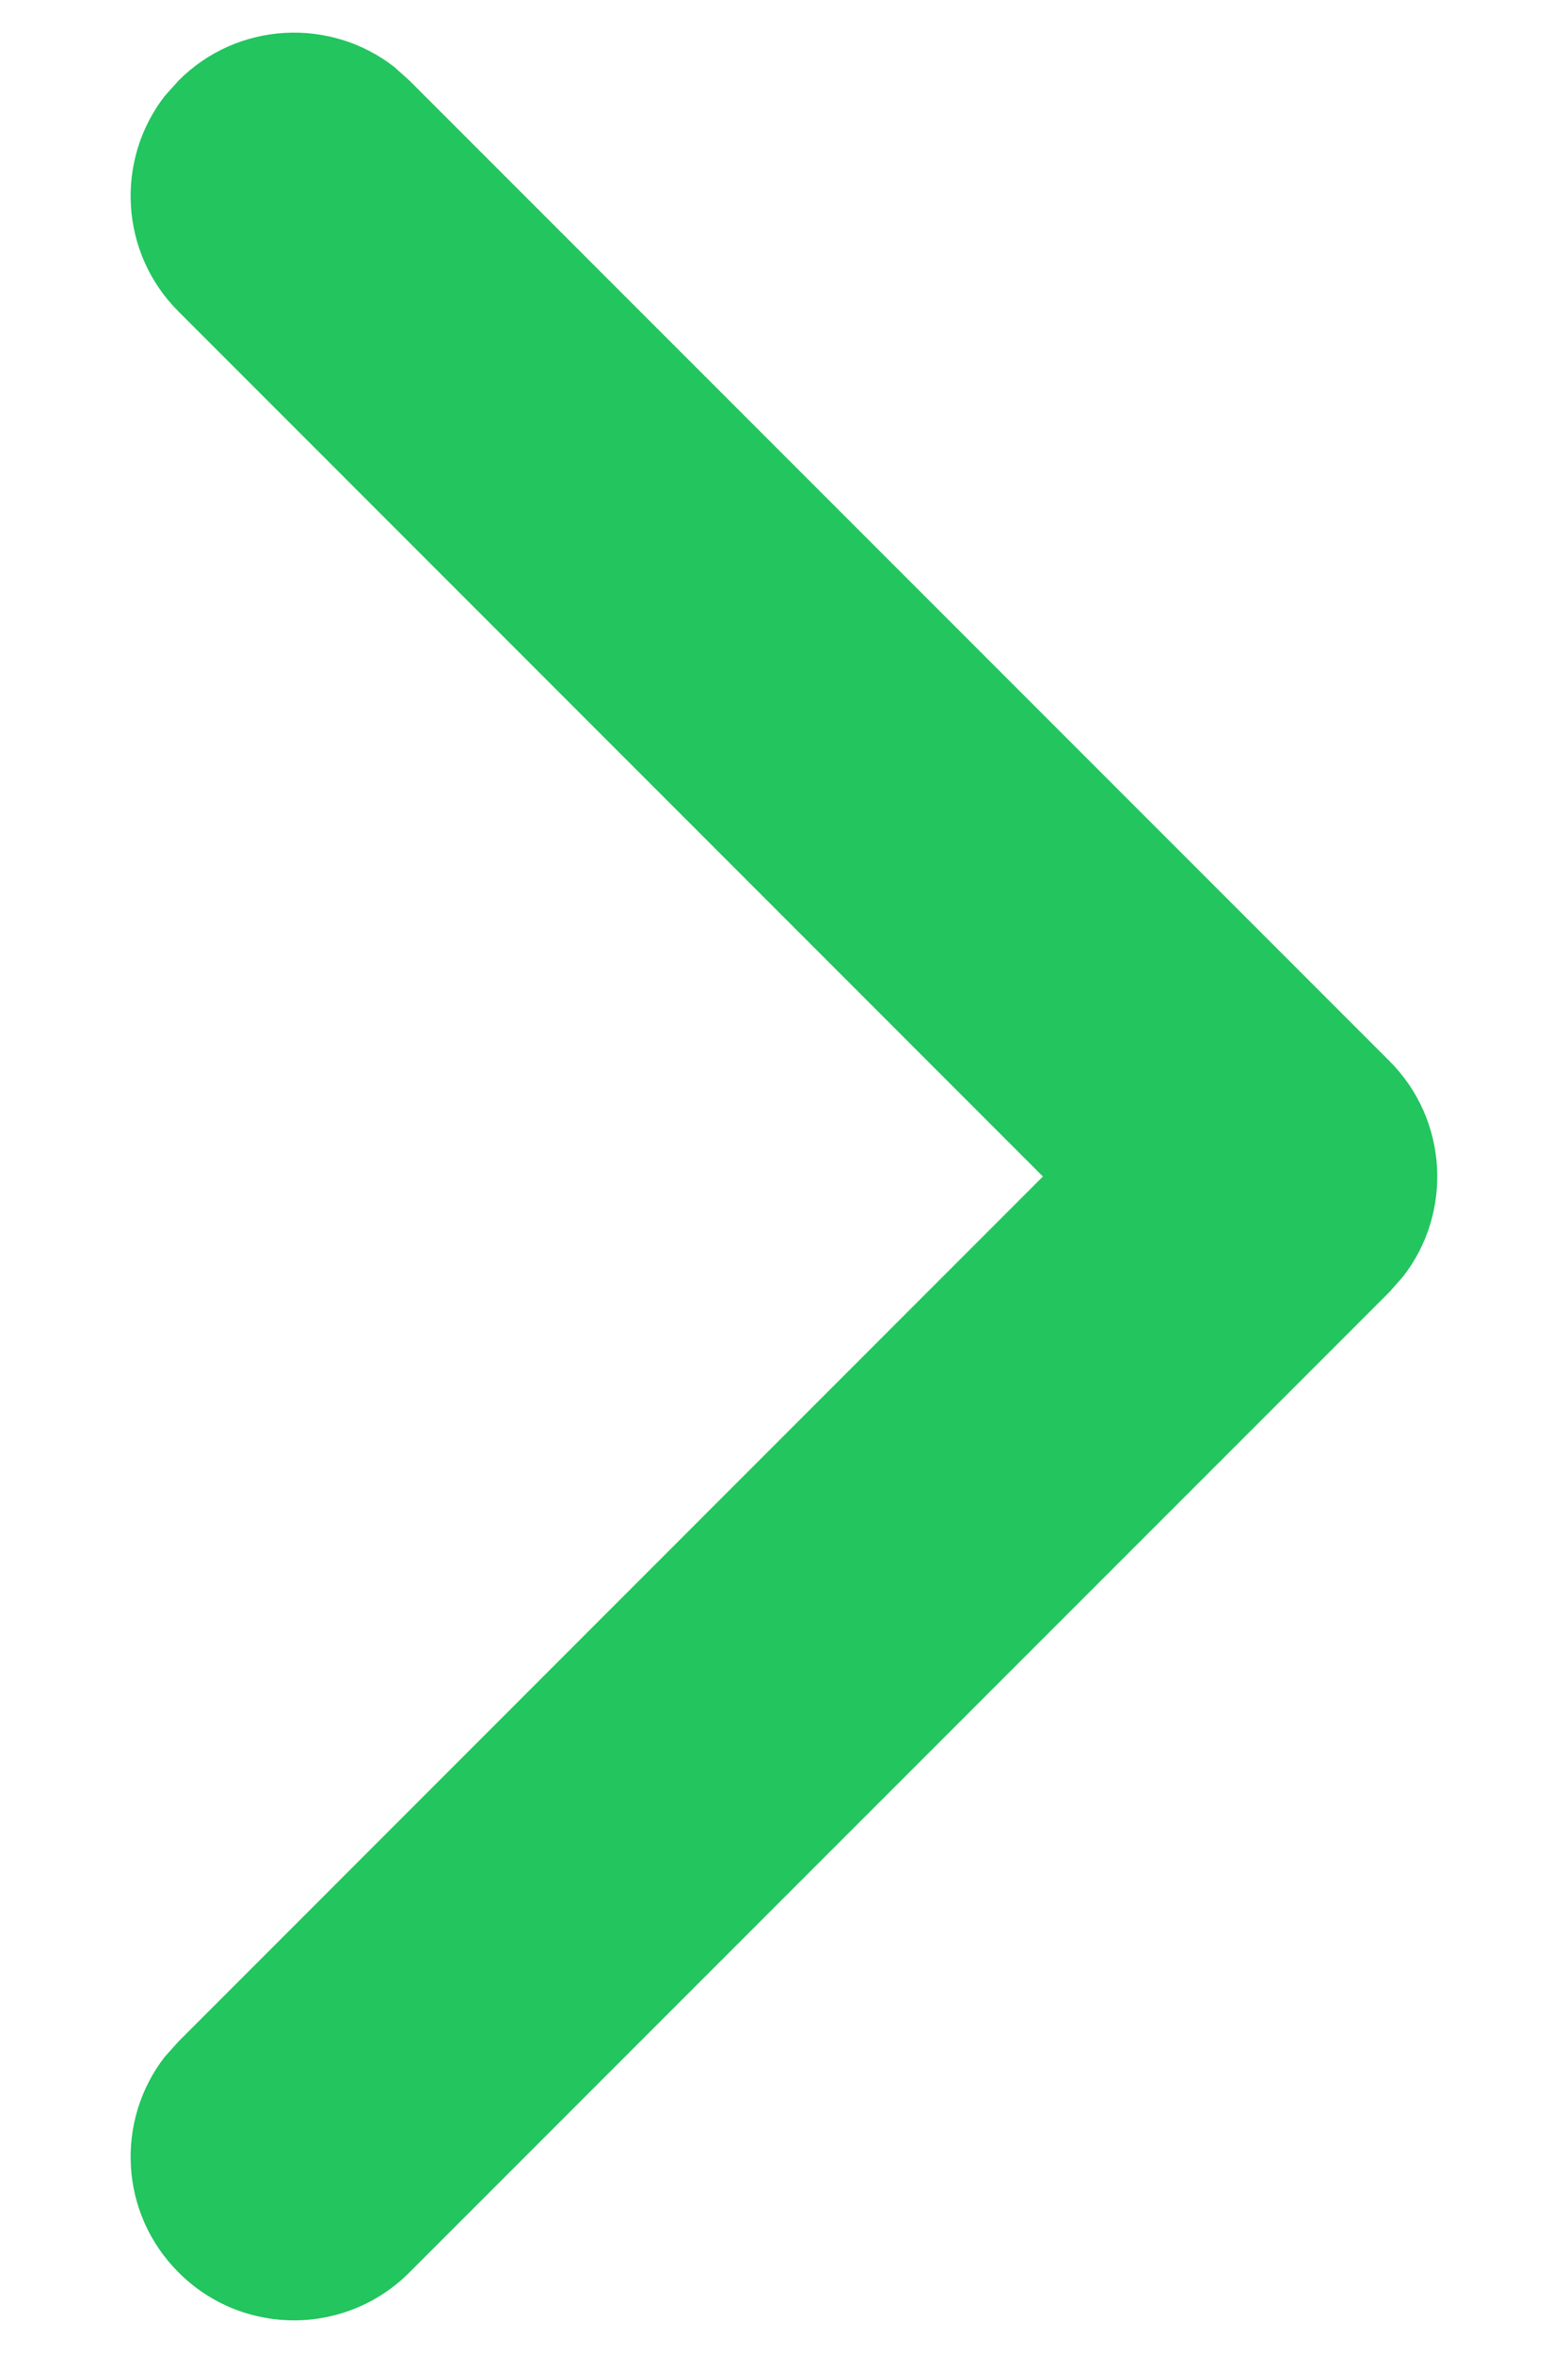
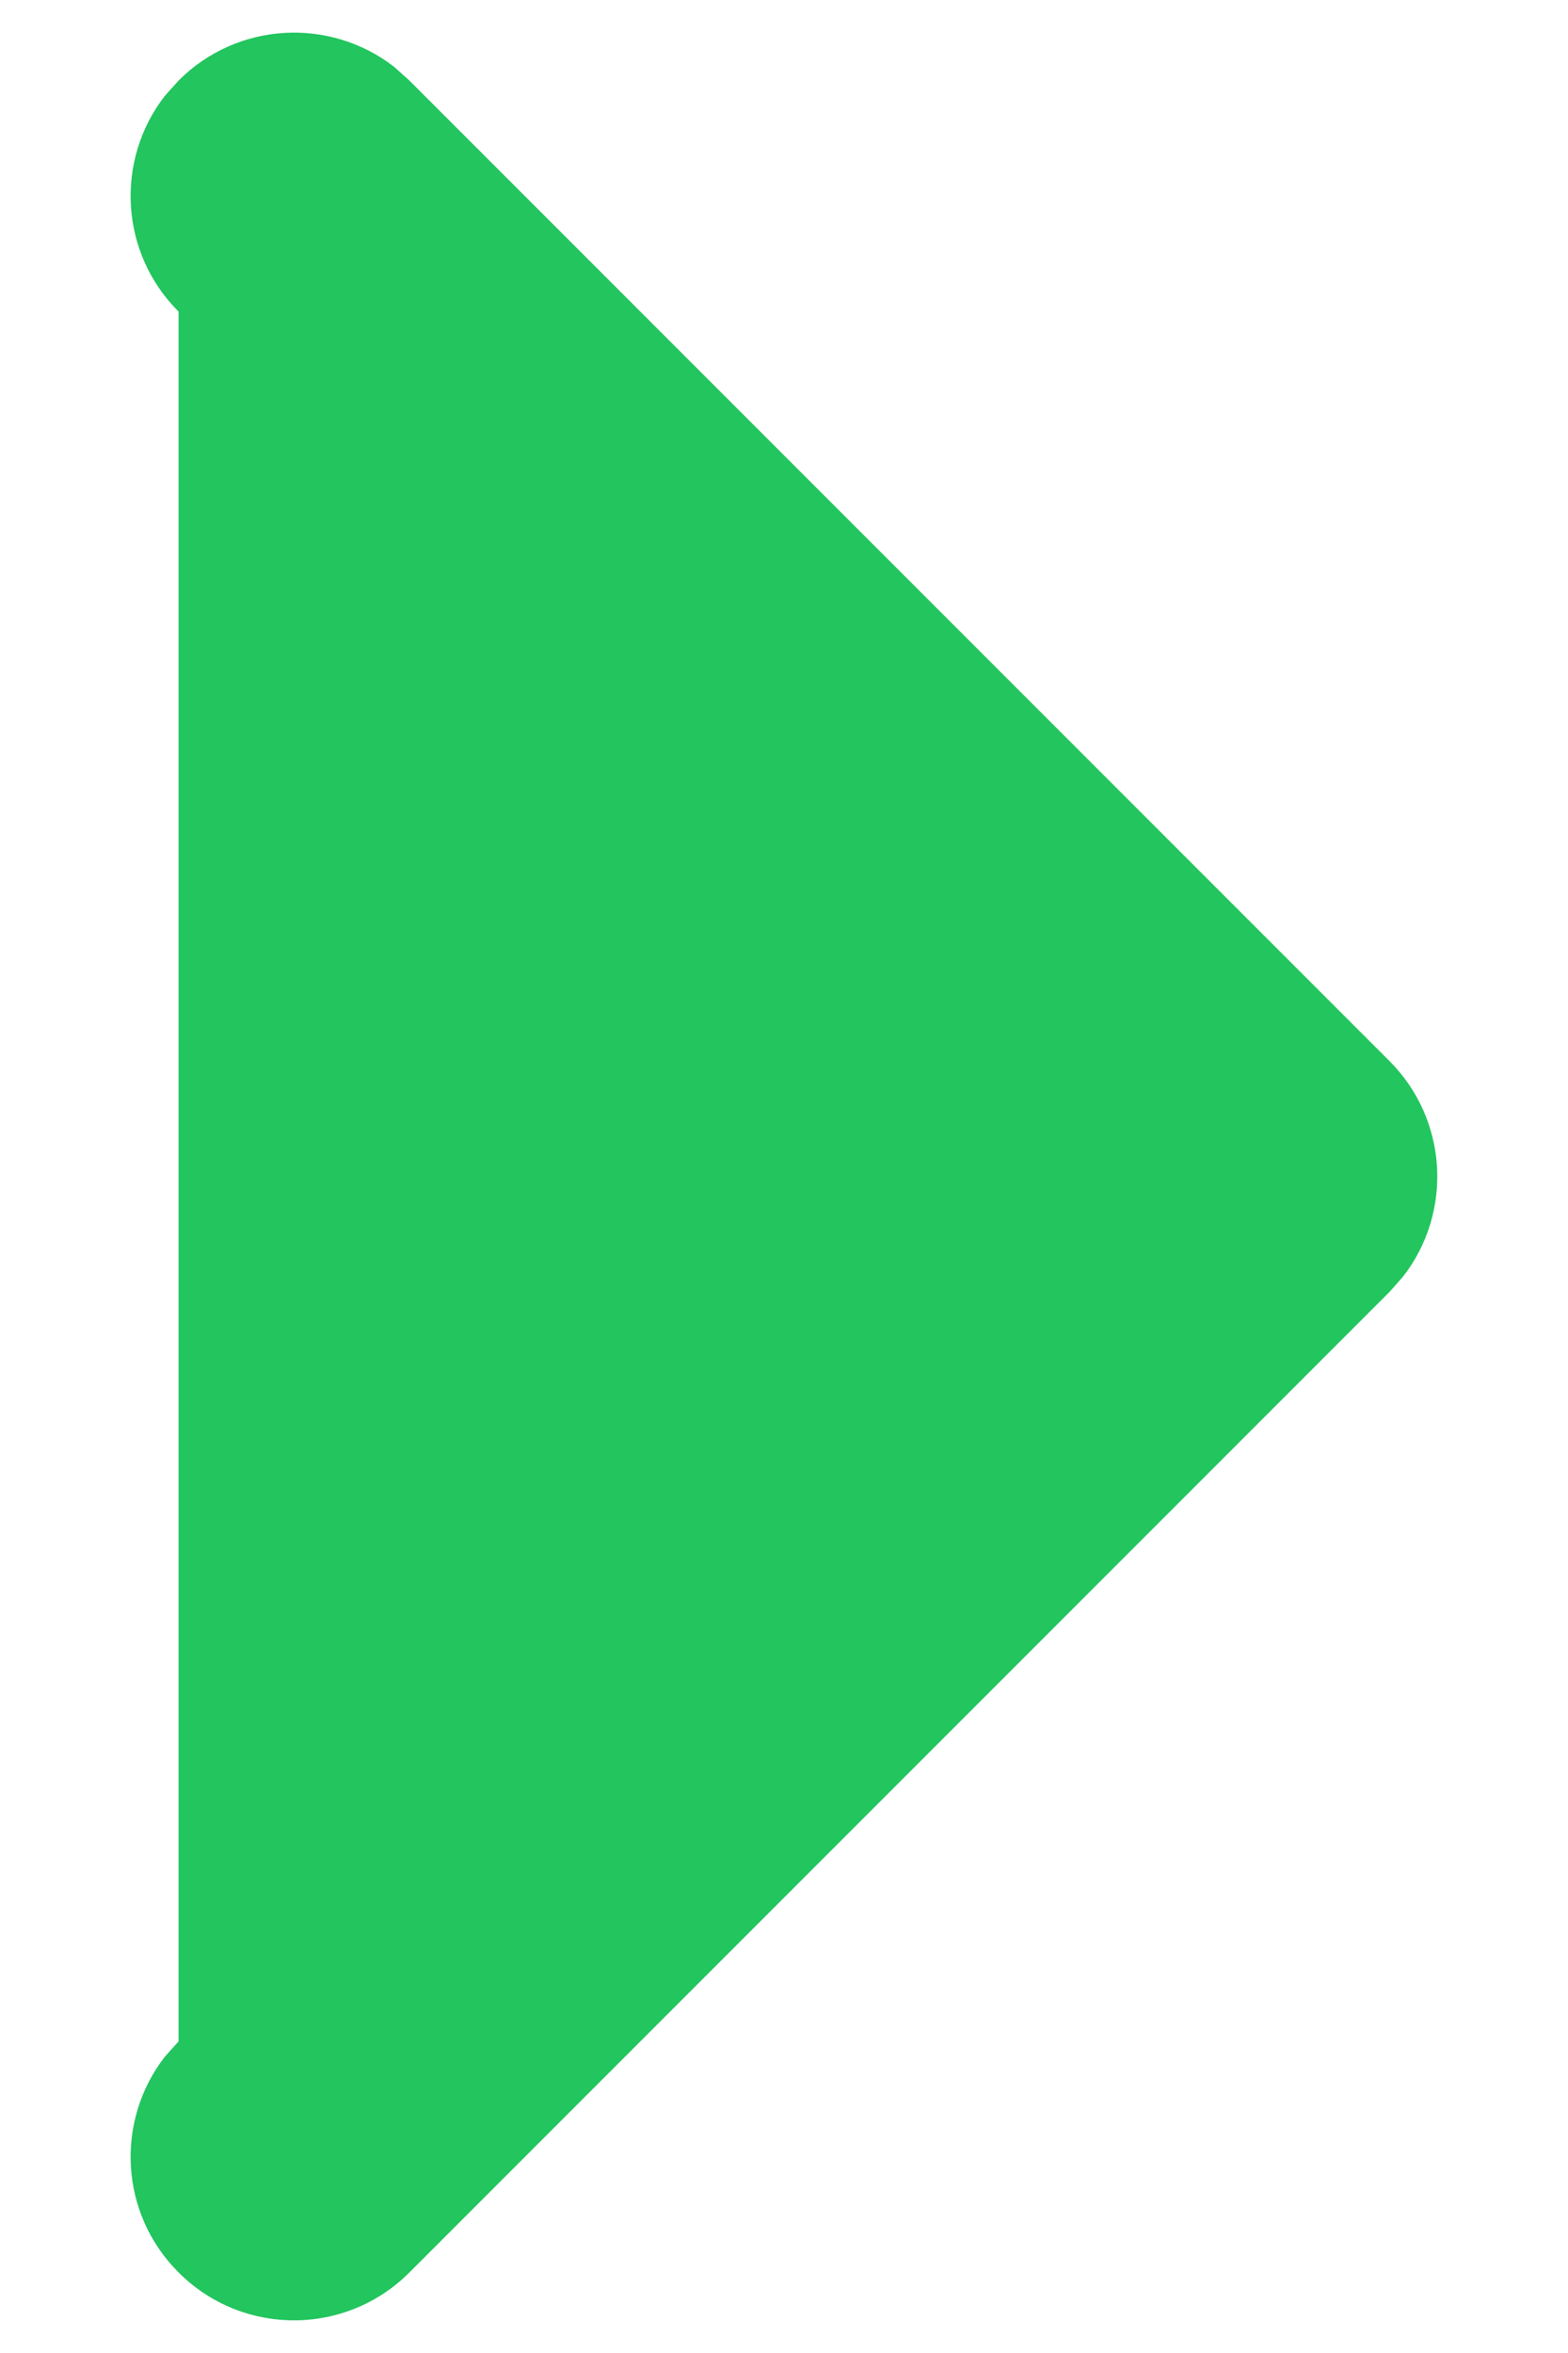
<svg xmlns="http://www.w3.org/2000/svg" width="8" height="12" viewBox="0 0 8 12" fill="none">
-   <path fill-rule="evenodd" clip-rule="evenodd" d="M0.911 0.411C1.211 0.11 1.684 0.087 2.011 0.341L2.089 0.411L7.089 5.411C7.389 5.711 7.413 6.184 7.158 6.511L7.089 6.589L2.089 11.589C1.764 11.915 1.236 11.915 0.911 11.589C0.61 11.289 0.587 10.816 0.841 10.489L0.911 10.411L5.321 6L0.911 1.589C0.61 1.289 0.587 0.816 0.841 0.489L0.911 0.411Z" fill="#22C55E" />
+   <path fill-rule="evenodd" clip-rule="evenodd" d="M0.911 0.411C1.211 0.11 1.684 0.087 2.011 0.341L2.089 0.411L7.089 5.411C7.389 5.711 7.413 6.184 7.158 6.511L7.089 6.589L2.089 11.589C1.764 11.915 1.236 11.915 0.911 11.589C0.61 11.289 0.587 10.816 0.841 10.489L0.911 10.411L0.911 1.589C0.61 1.289 0.587 0.816 0.841 0.489L0.911 0.411Z" fill="#22C55E" />
</svg>